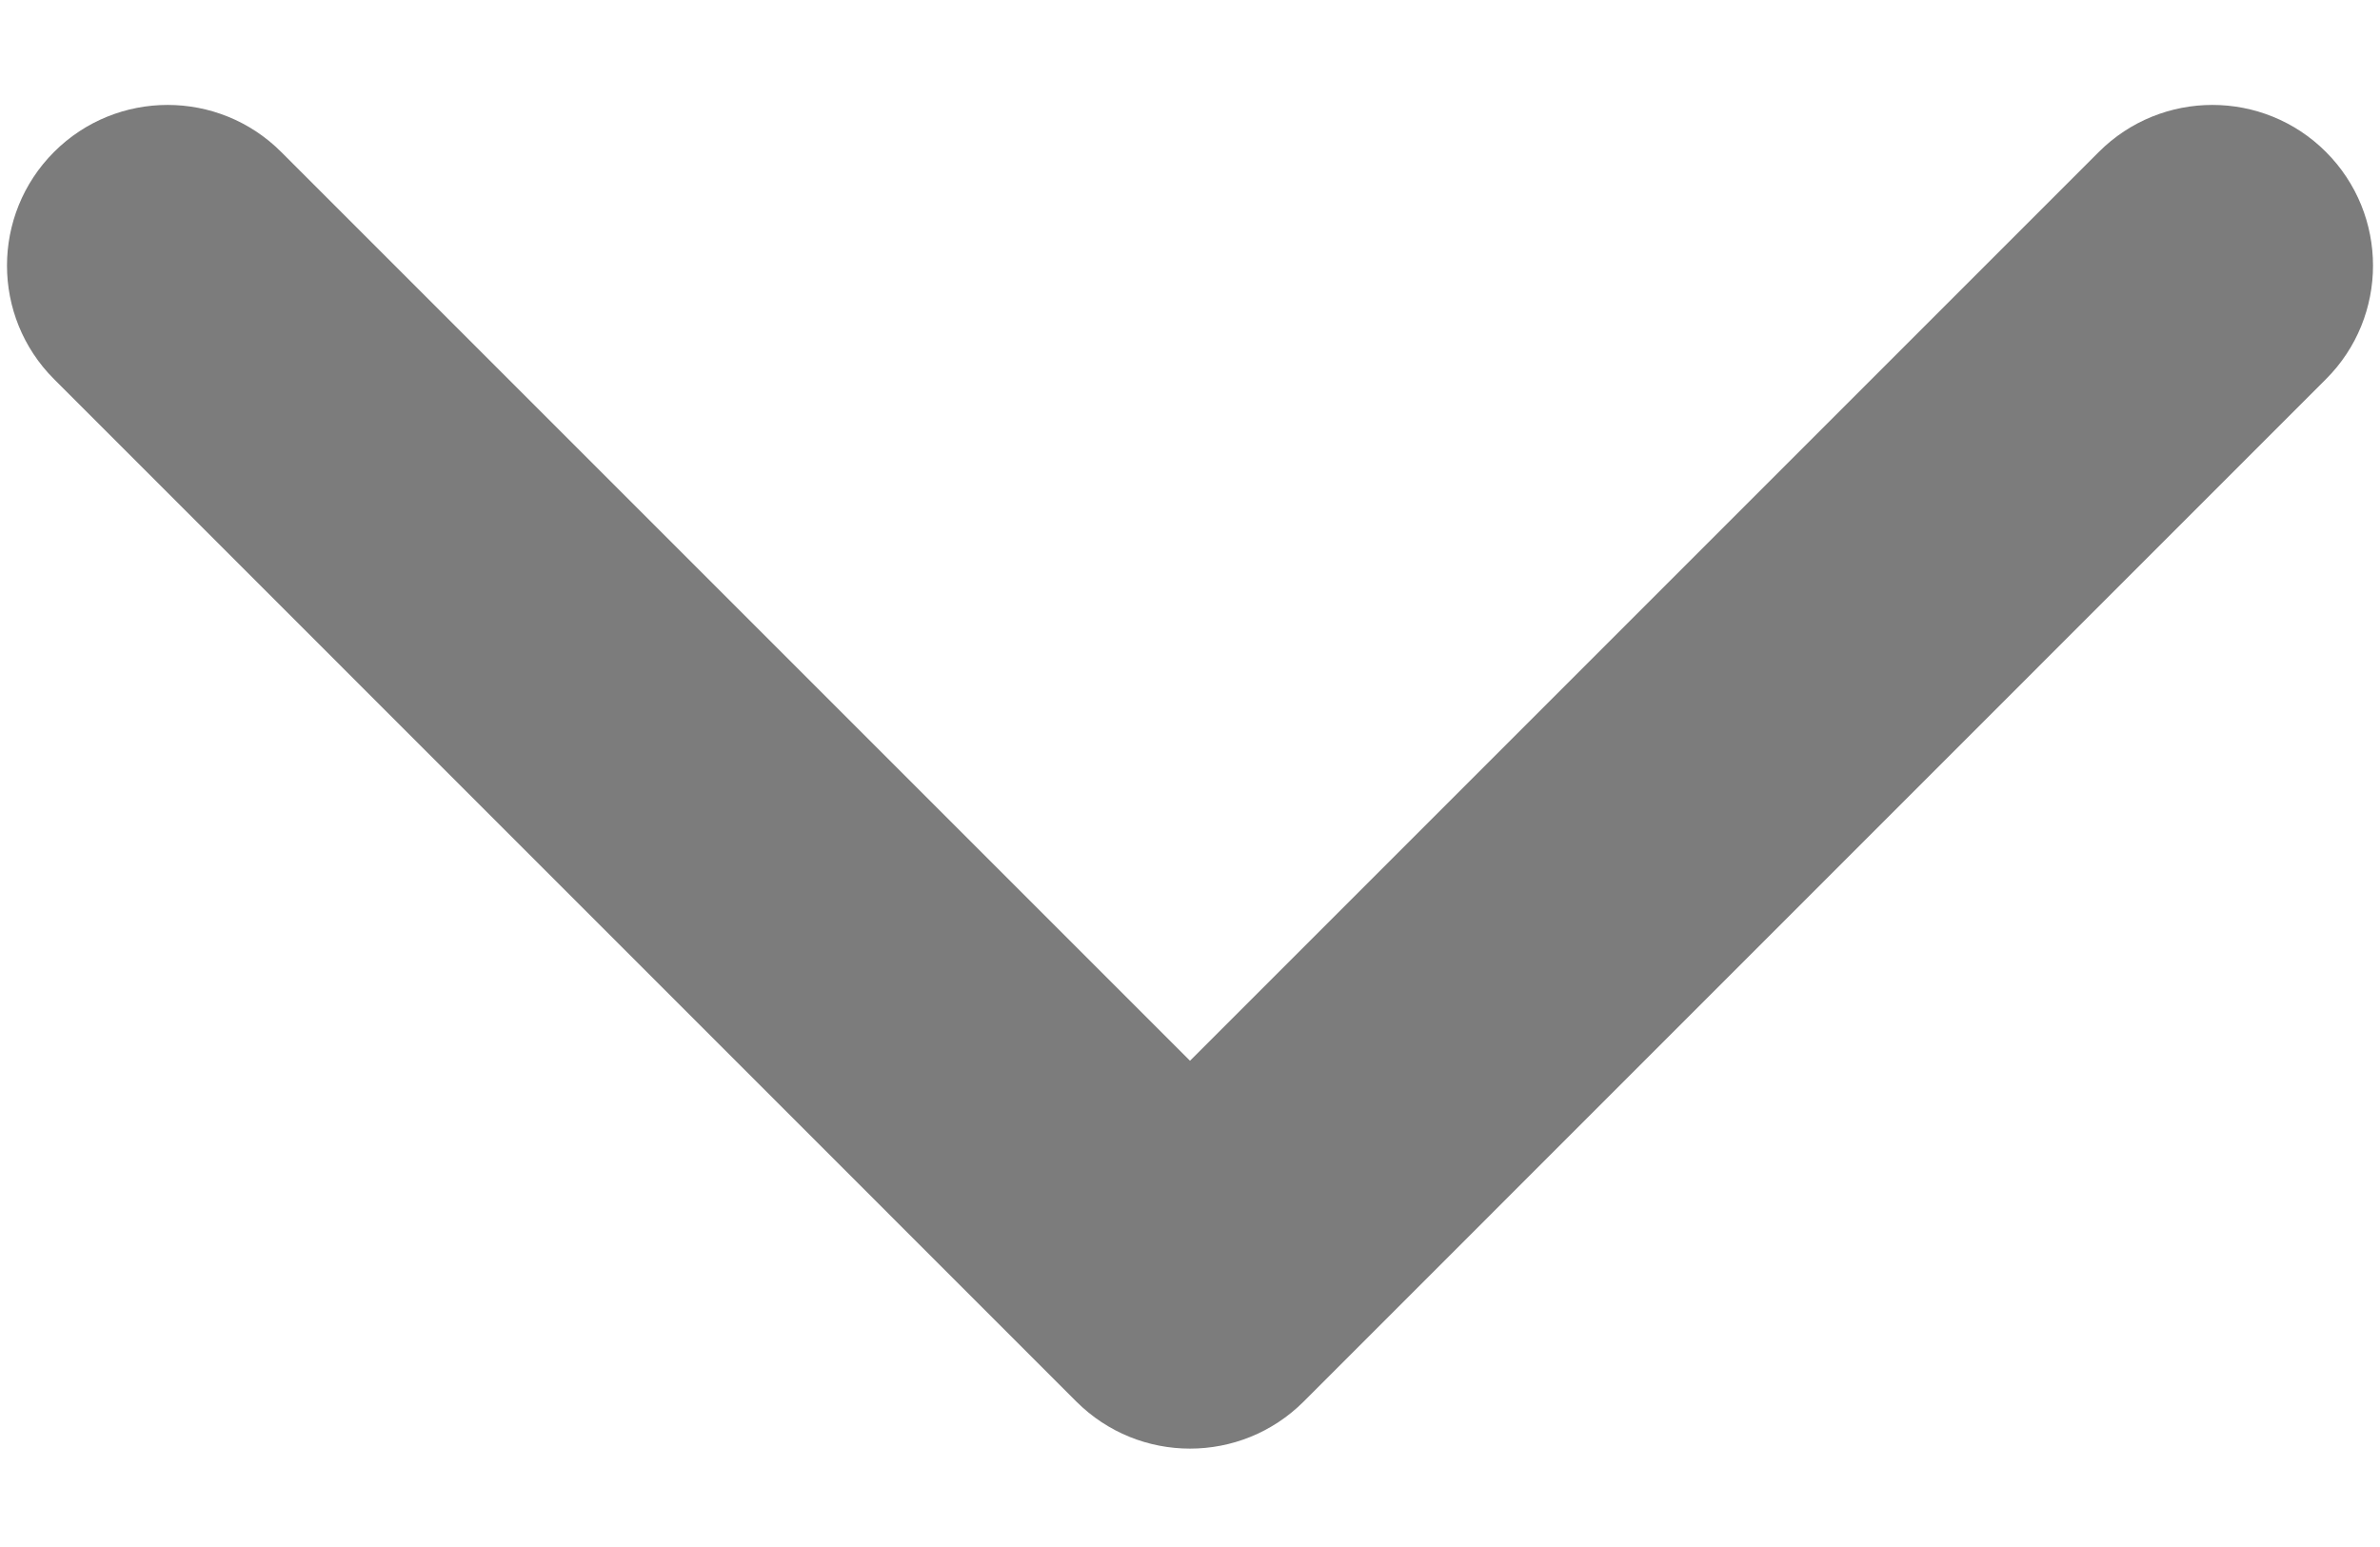
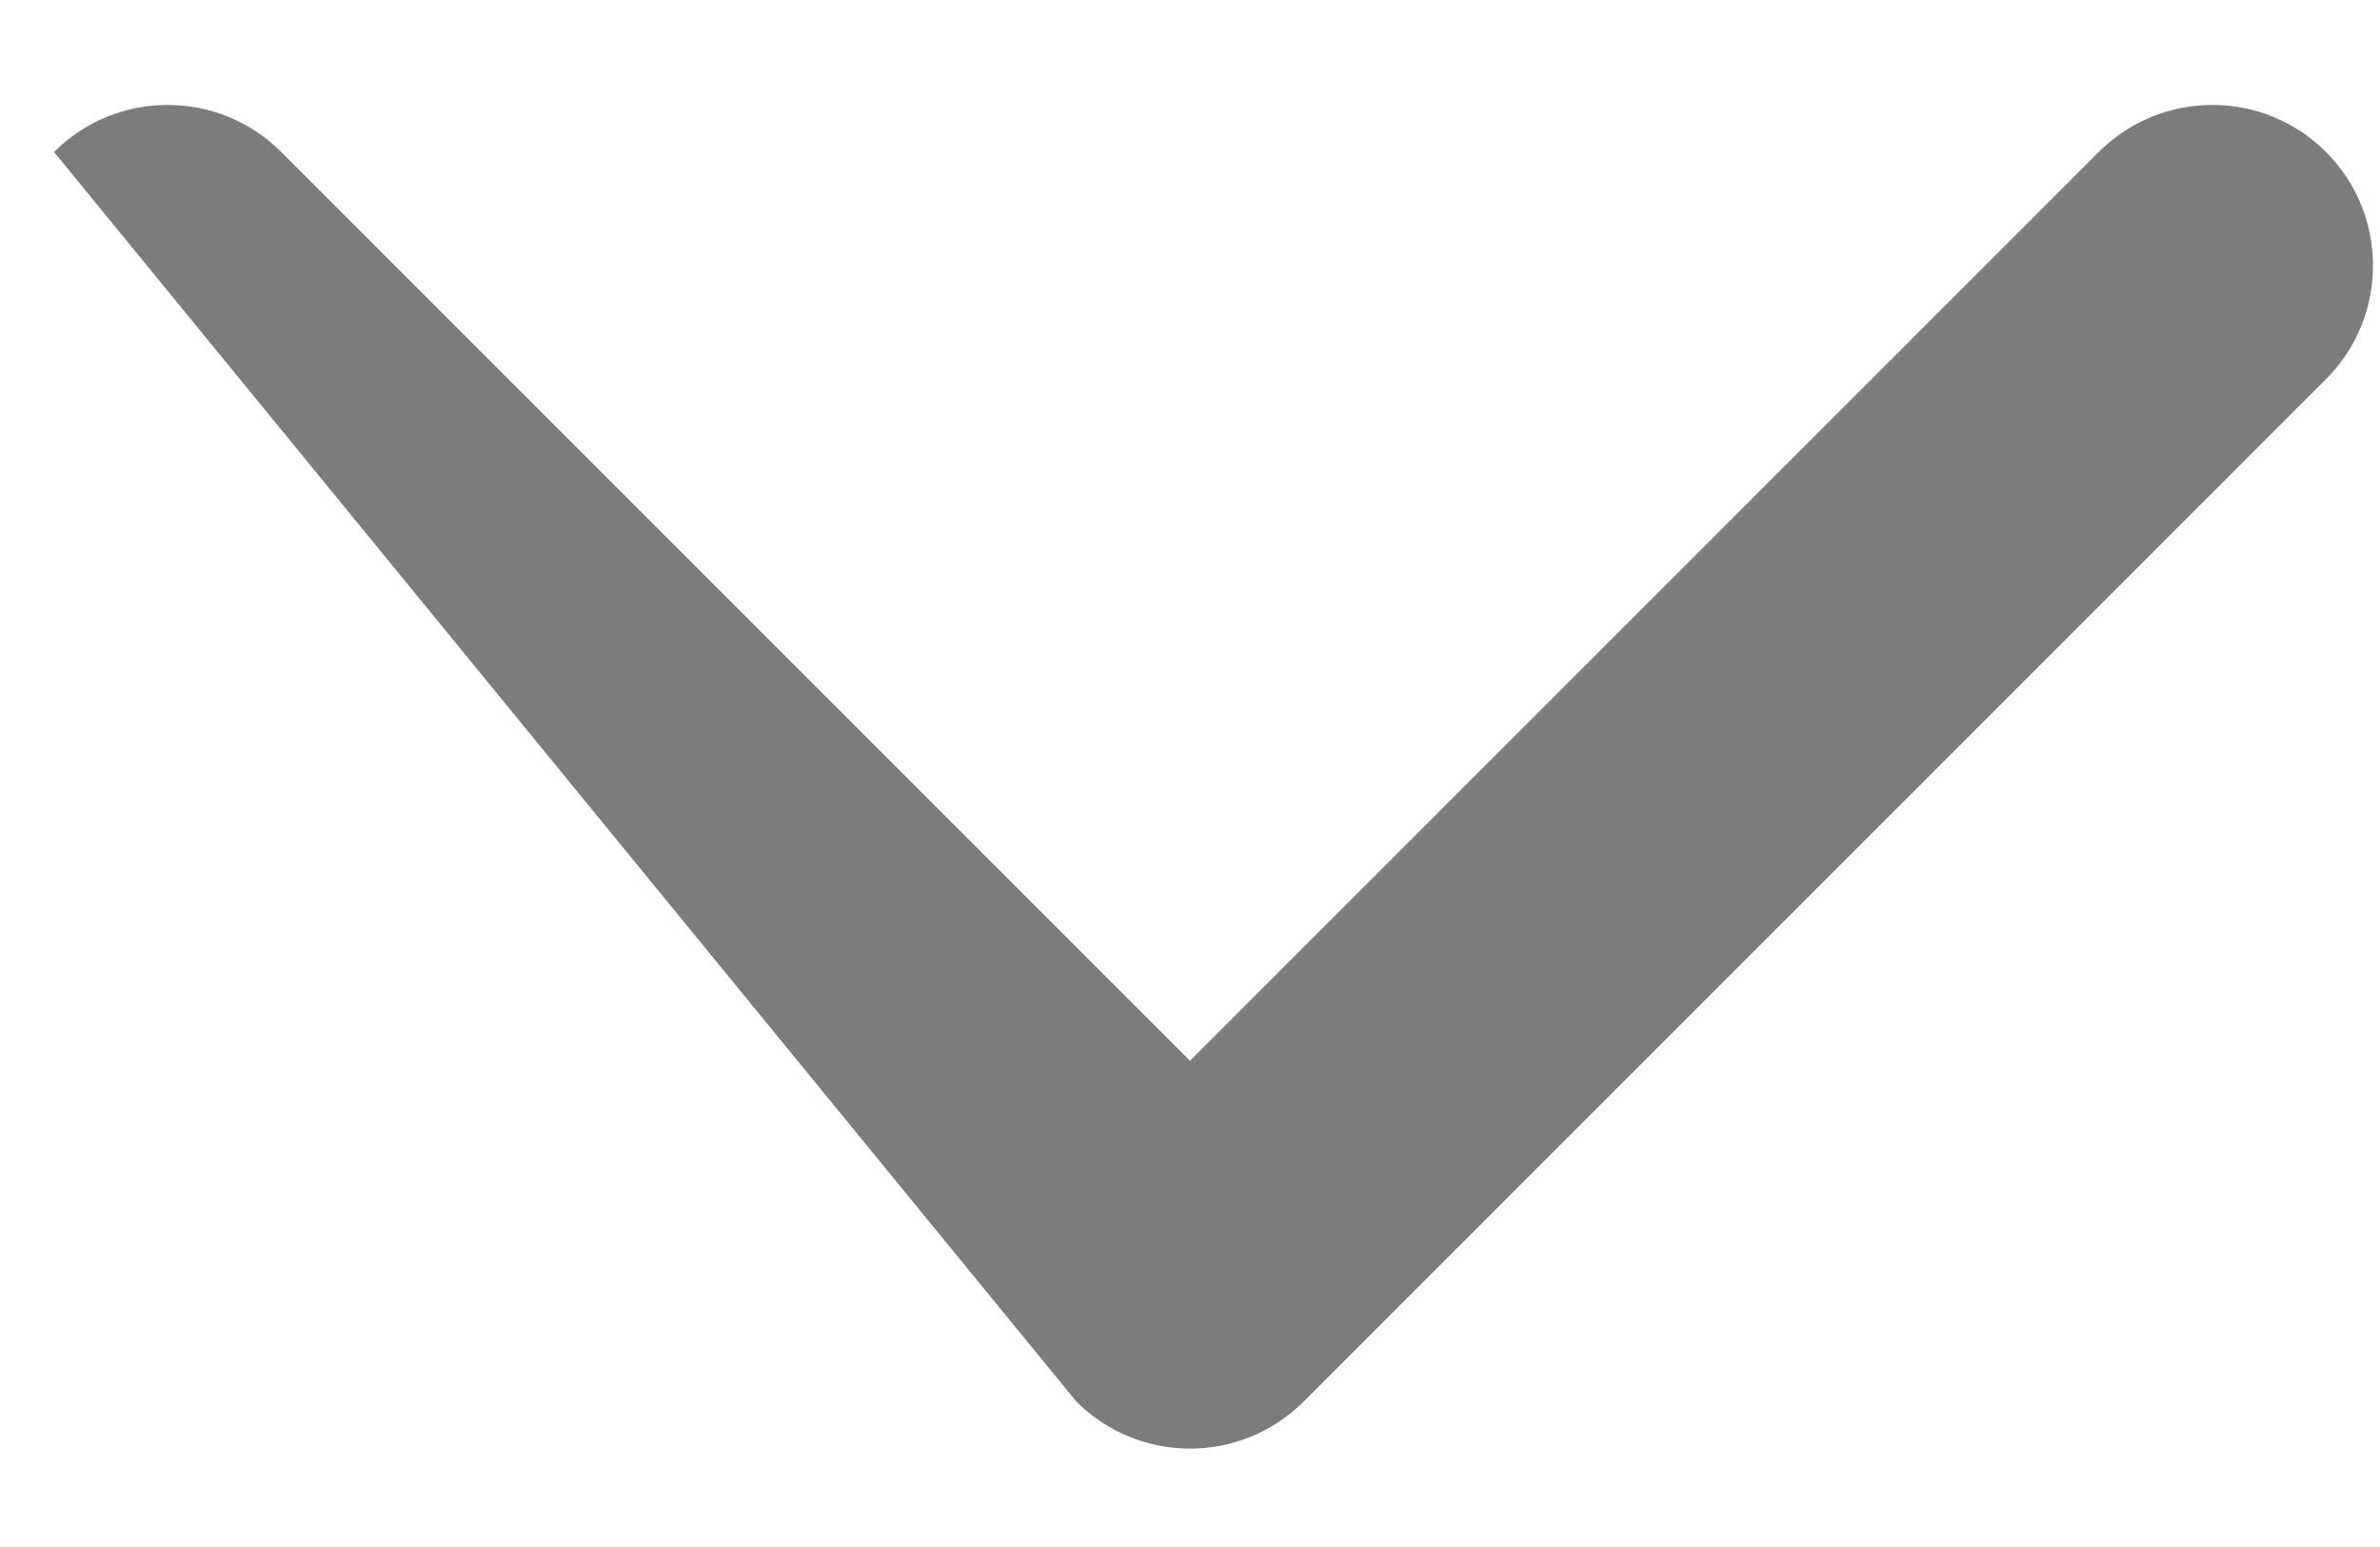
<svg xmlns="http://www.w3.org/2000/svg" width="20" height="13" viewBox="0 0 20 13" fill="none">
-   <path opacity="0.6" d="M9.045 11.778C9.573 12.305 10.427 12.305 10.955 11.778L19.546 3.186C20.073 2.659 20.073 1.805 19.546 1.277C19.019 0.75 18.164 0.75 17.637 1.277L10 8.914L2.363 1.277C1.836 0.75 0.981 0.75 0.454 1.277C-0.073 1.805 -0.073 2.659 0.454 3.186L9.045 11.778ZM8.65 9.823V10.823H11.35V9.823H8.65Z" fill="#252525" />
+   <path opacity="0.6" d="M9.045 11.778C9.573 12.305 10.427 12.305 10.955 11.778L19.546 3.186C20.073 2.659 20.073 1.805 19.546 1.277C19.019 0.75 18.164 0.75 17.637 1.277L10 8.914L2.363 1.277C1.836 0.75 0.981 0.75 0.454 1.277L9.045 11.778ZM8.65 9.823V10.823H11.35V9.823H8.65Z" fill="#252525" />
</svg>